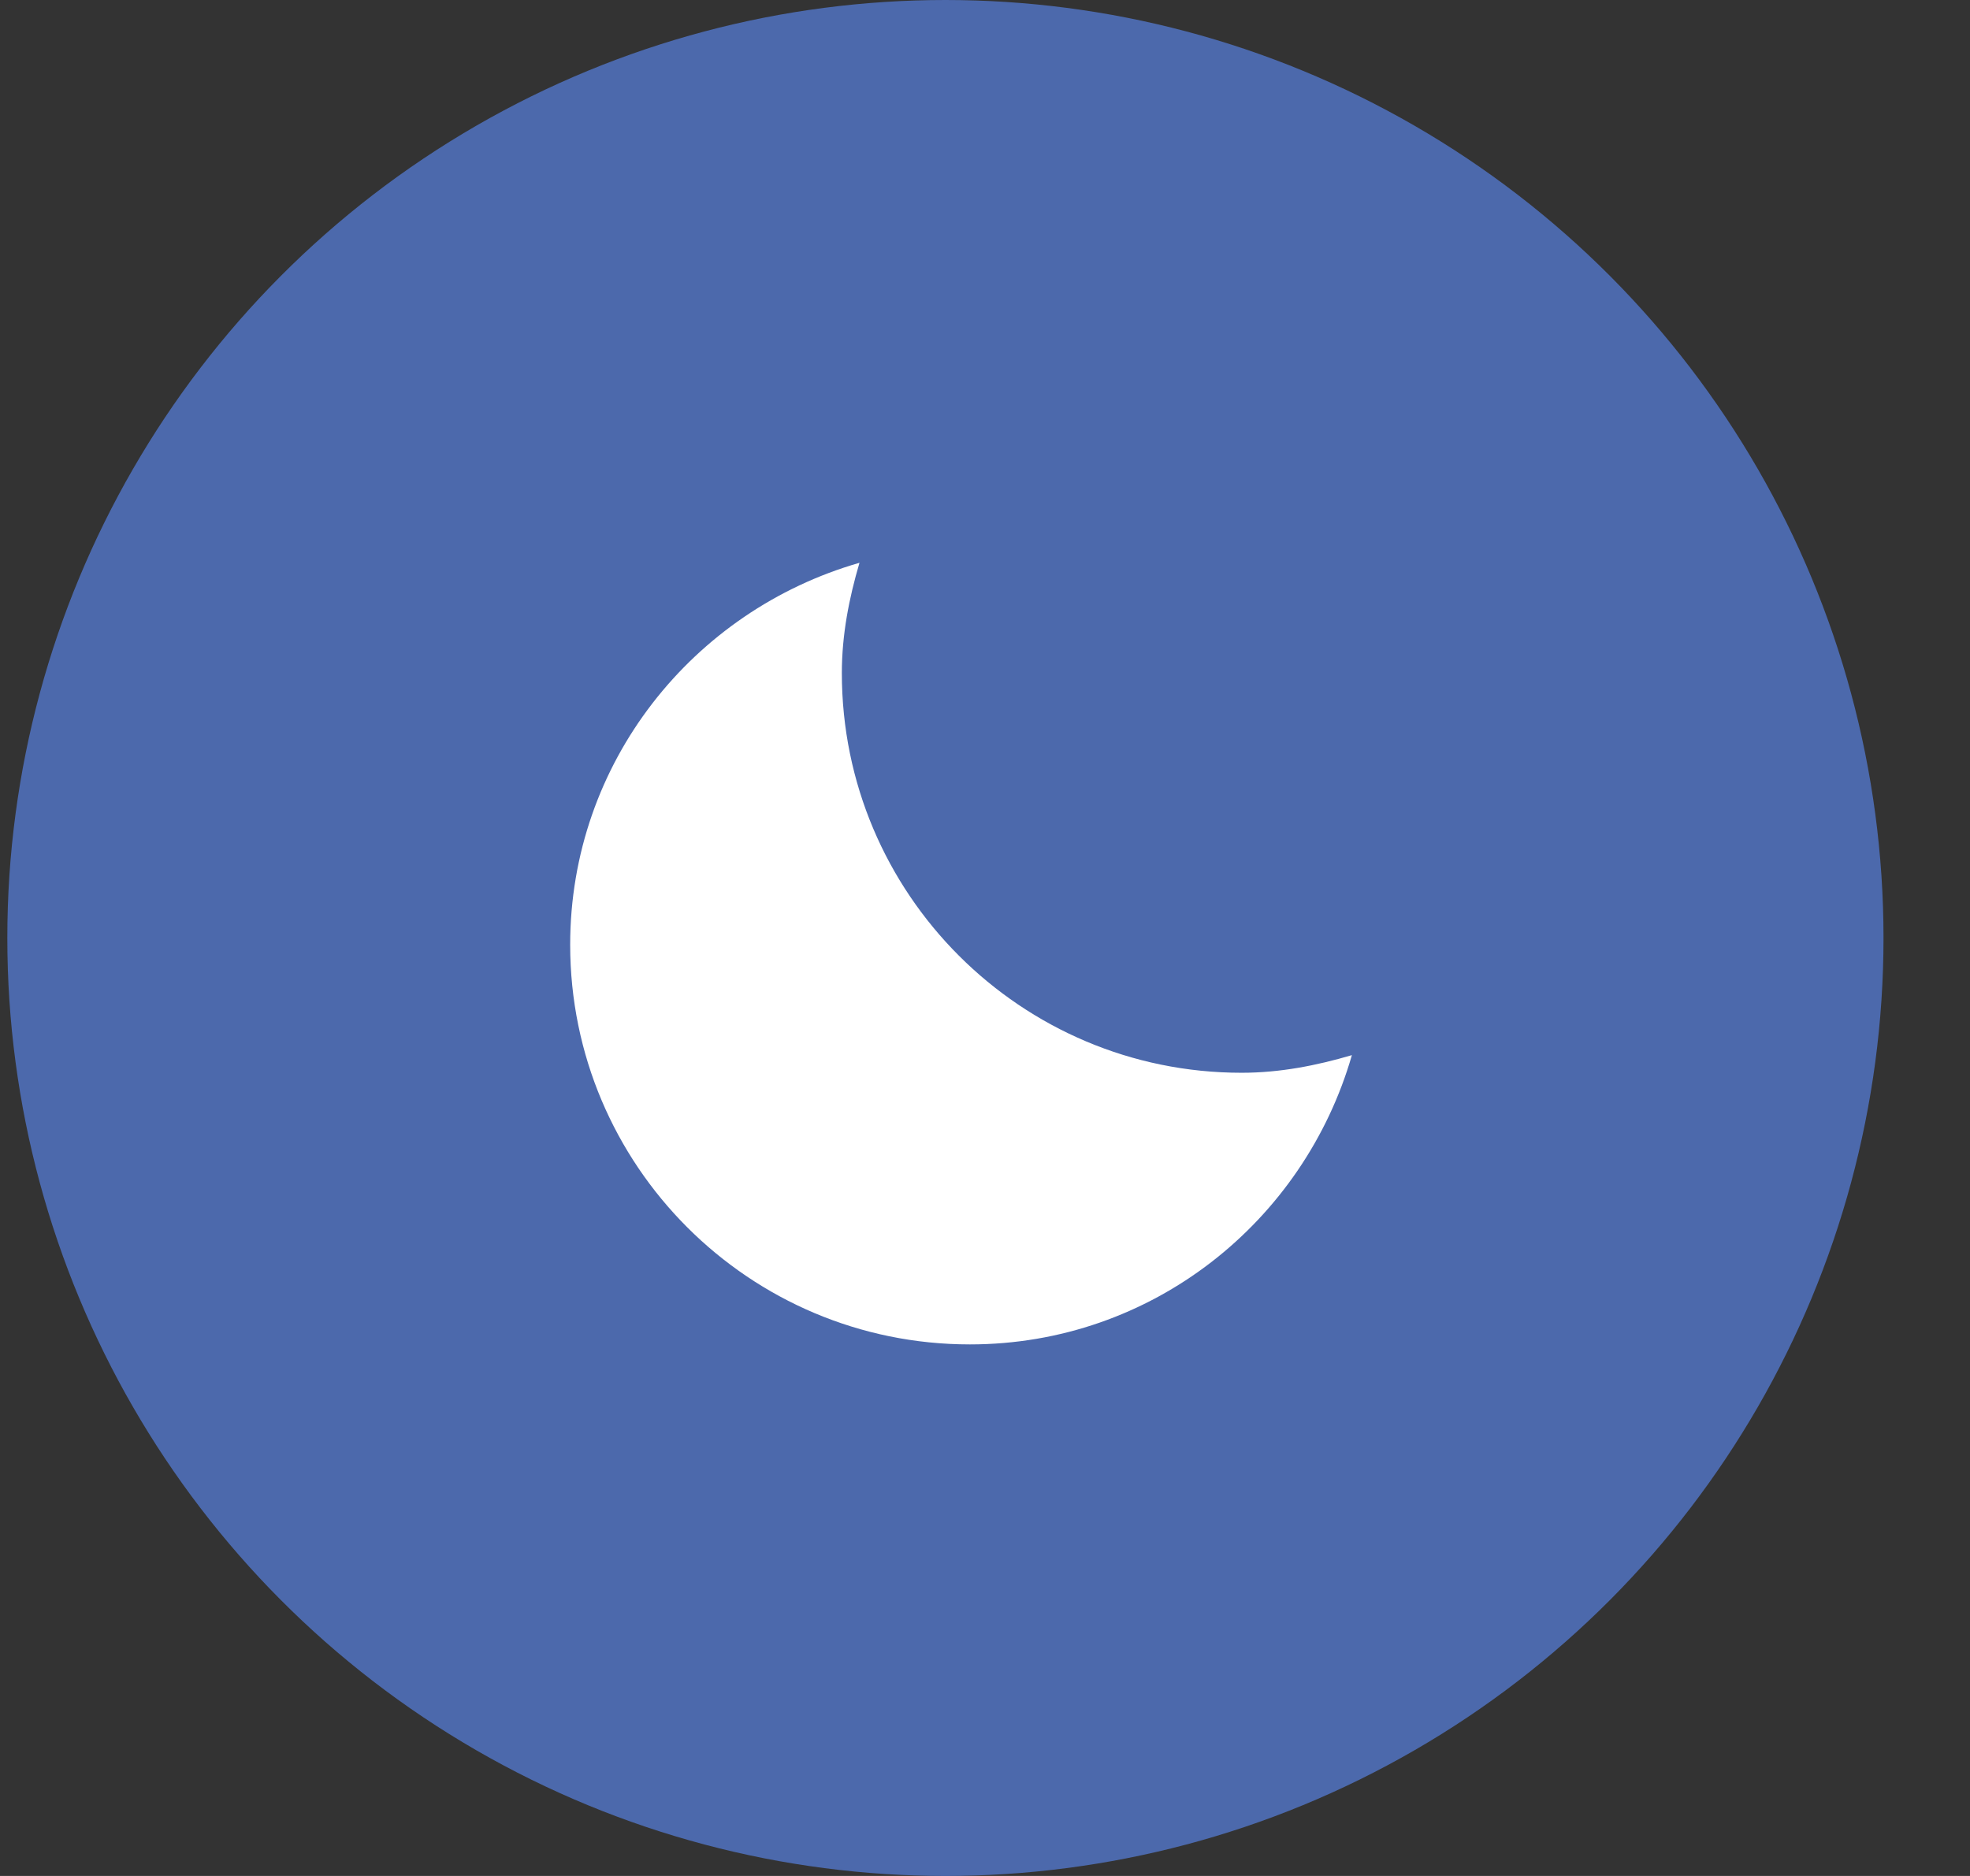
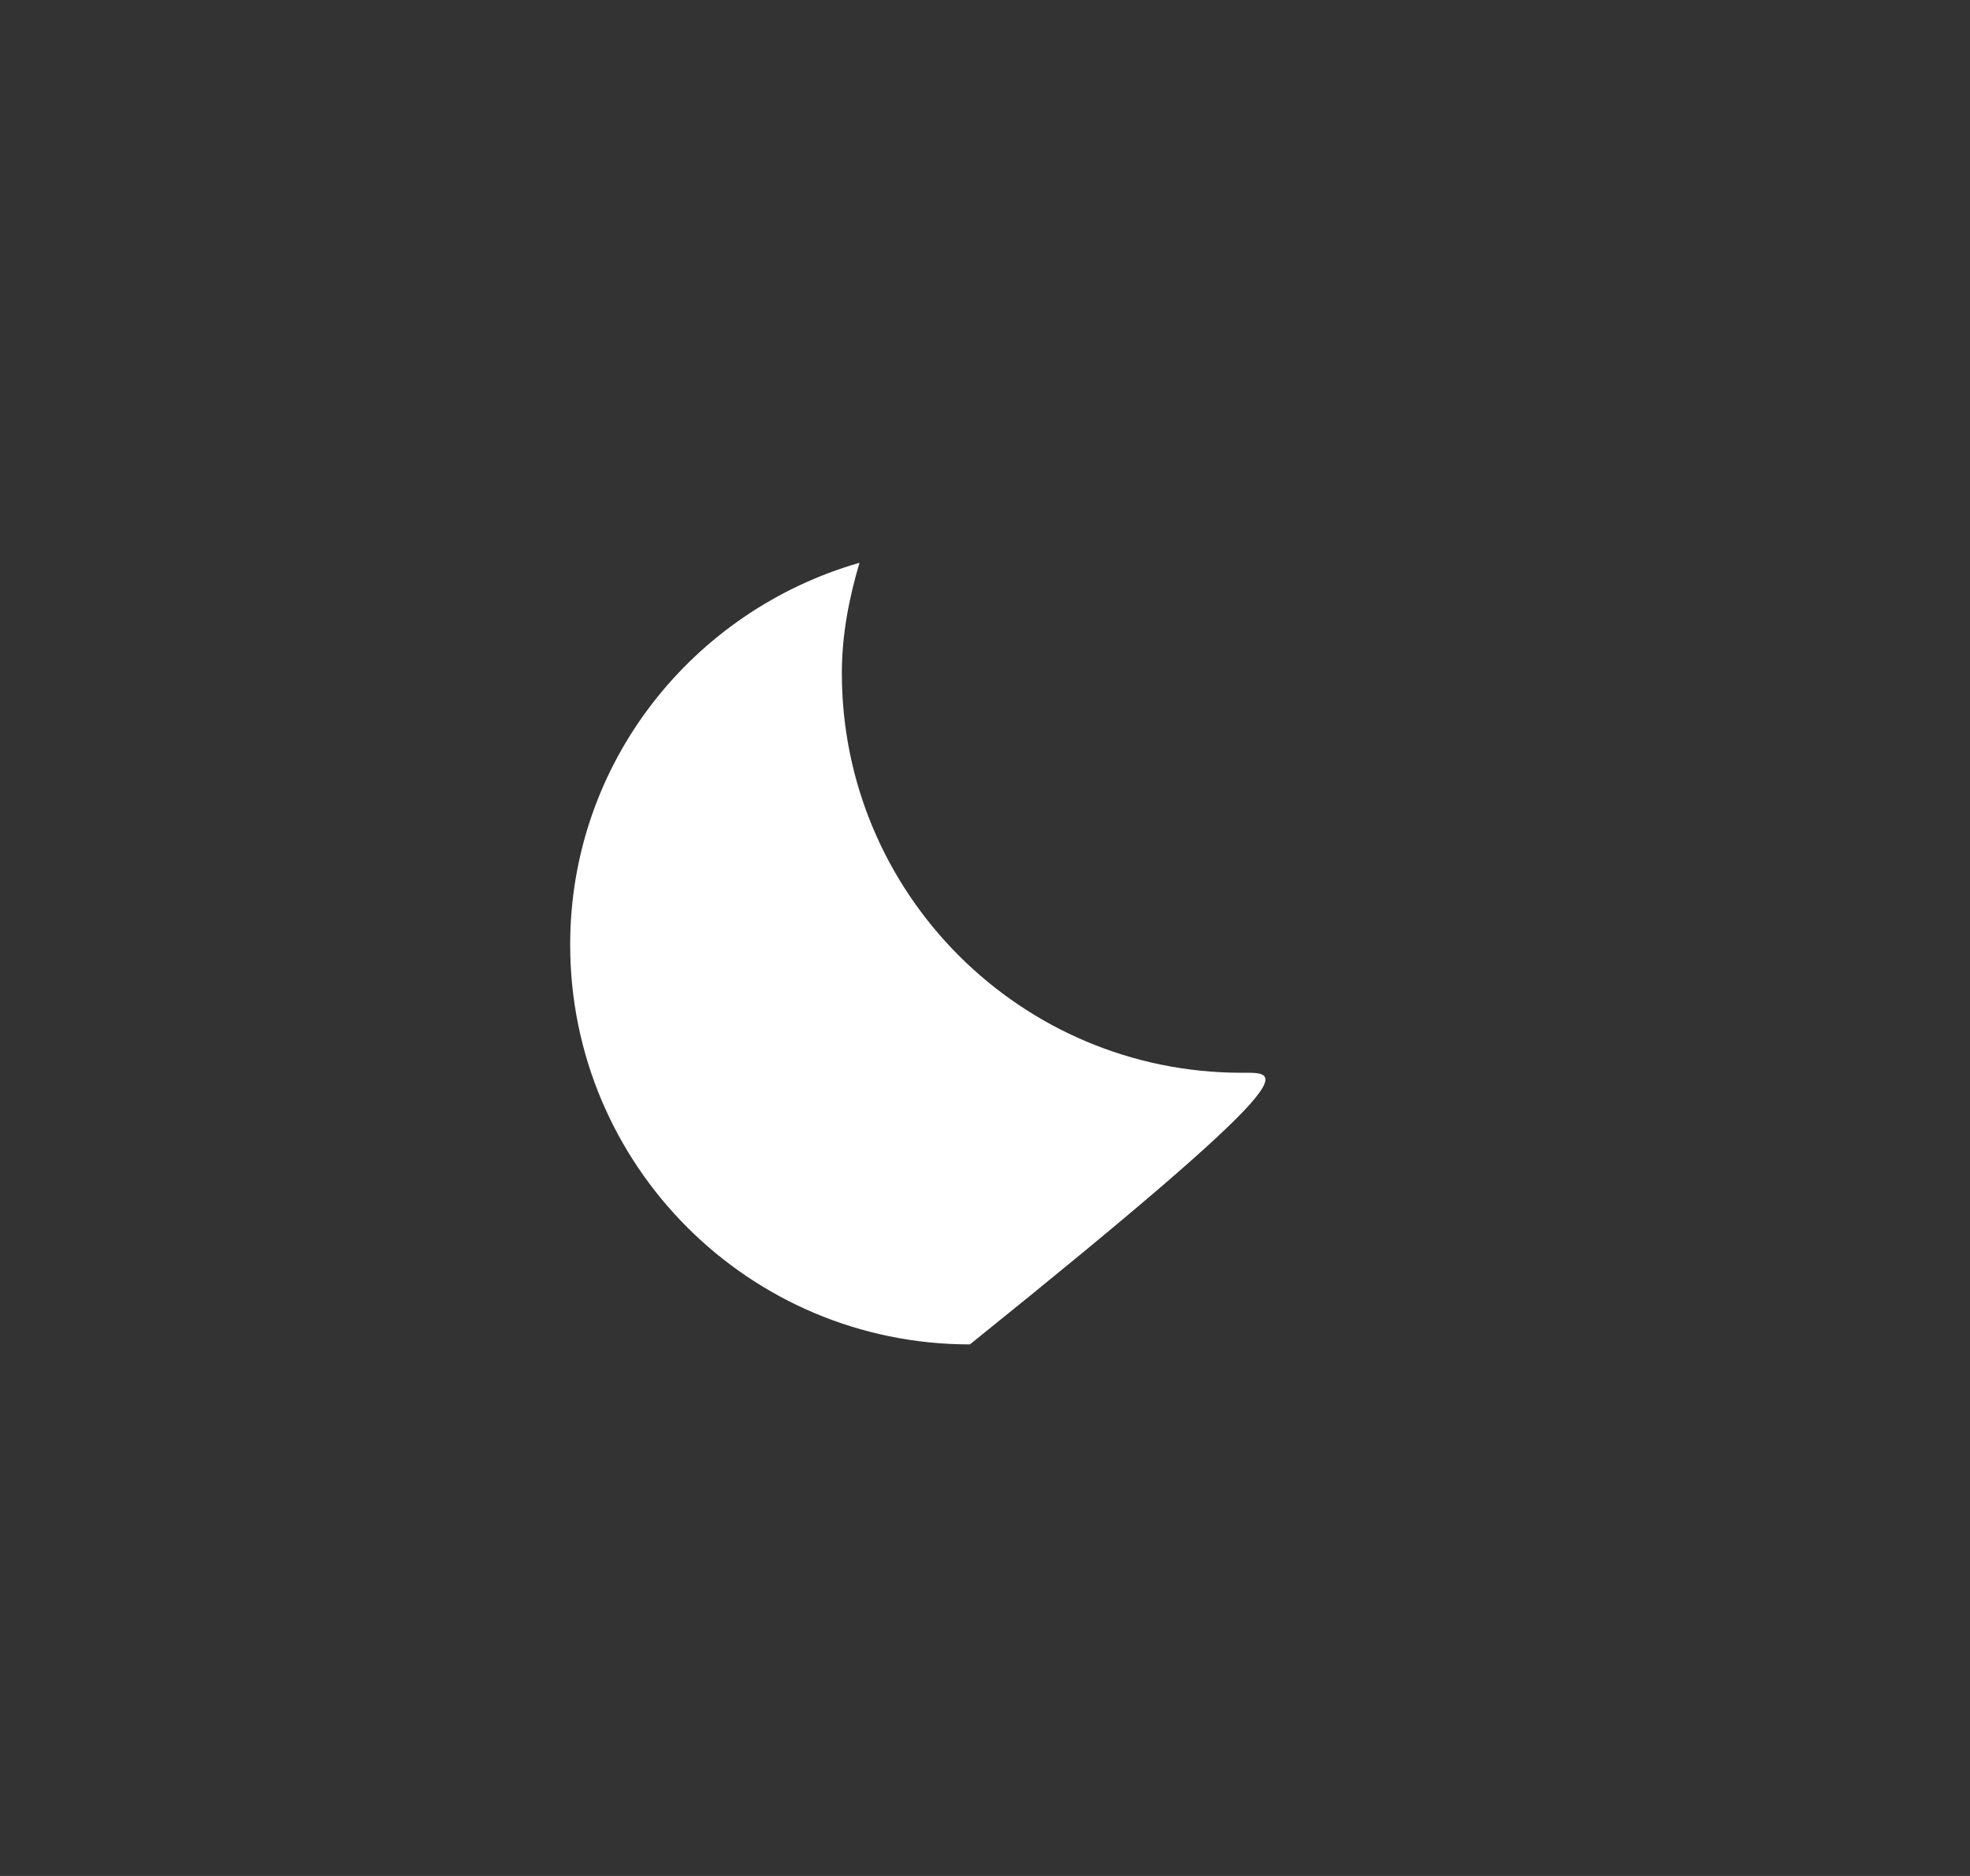
<svg xmlns="http://www.w3.org/2000/svg" width="21" height="20" viewBox="0 0 21 20" fill="none">
  <rect x="0" y="0" width="21" height="20" fill="#333333" stroke="none" />
-   <circle cx="10.078" cy="10" r="10" fill="#4C69AC" />
-   <path d="M13.235 11.437C10.882 11.437 8.974 9.529 8.974 7.176C8.974 6.766 9.051 6.377 9.162 6C7.387 6.51 6.078 8.13 6.078 10.072C6.078 12.425 7.986 14.333 10.339 14.333C12.28 14.333 13.9 13.024 14.411 11.249C14.034 11.36 13.645 11.437 13.235 11.437Z" fill="white" />
+   <path d="M13.235 11.437C10.882 11.437 8.974 9.529 8.974 7.176C8.974 6.766 9.051 6.377 9.162 6C7.387 6.51 6.078 8.13 6.078 10.072C6.078 12.425 7.986 14.333 10.339 14.333C14.034 11.36 13.645 11.437 13.235 11.437Z" fill="white" />
</svg>